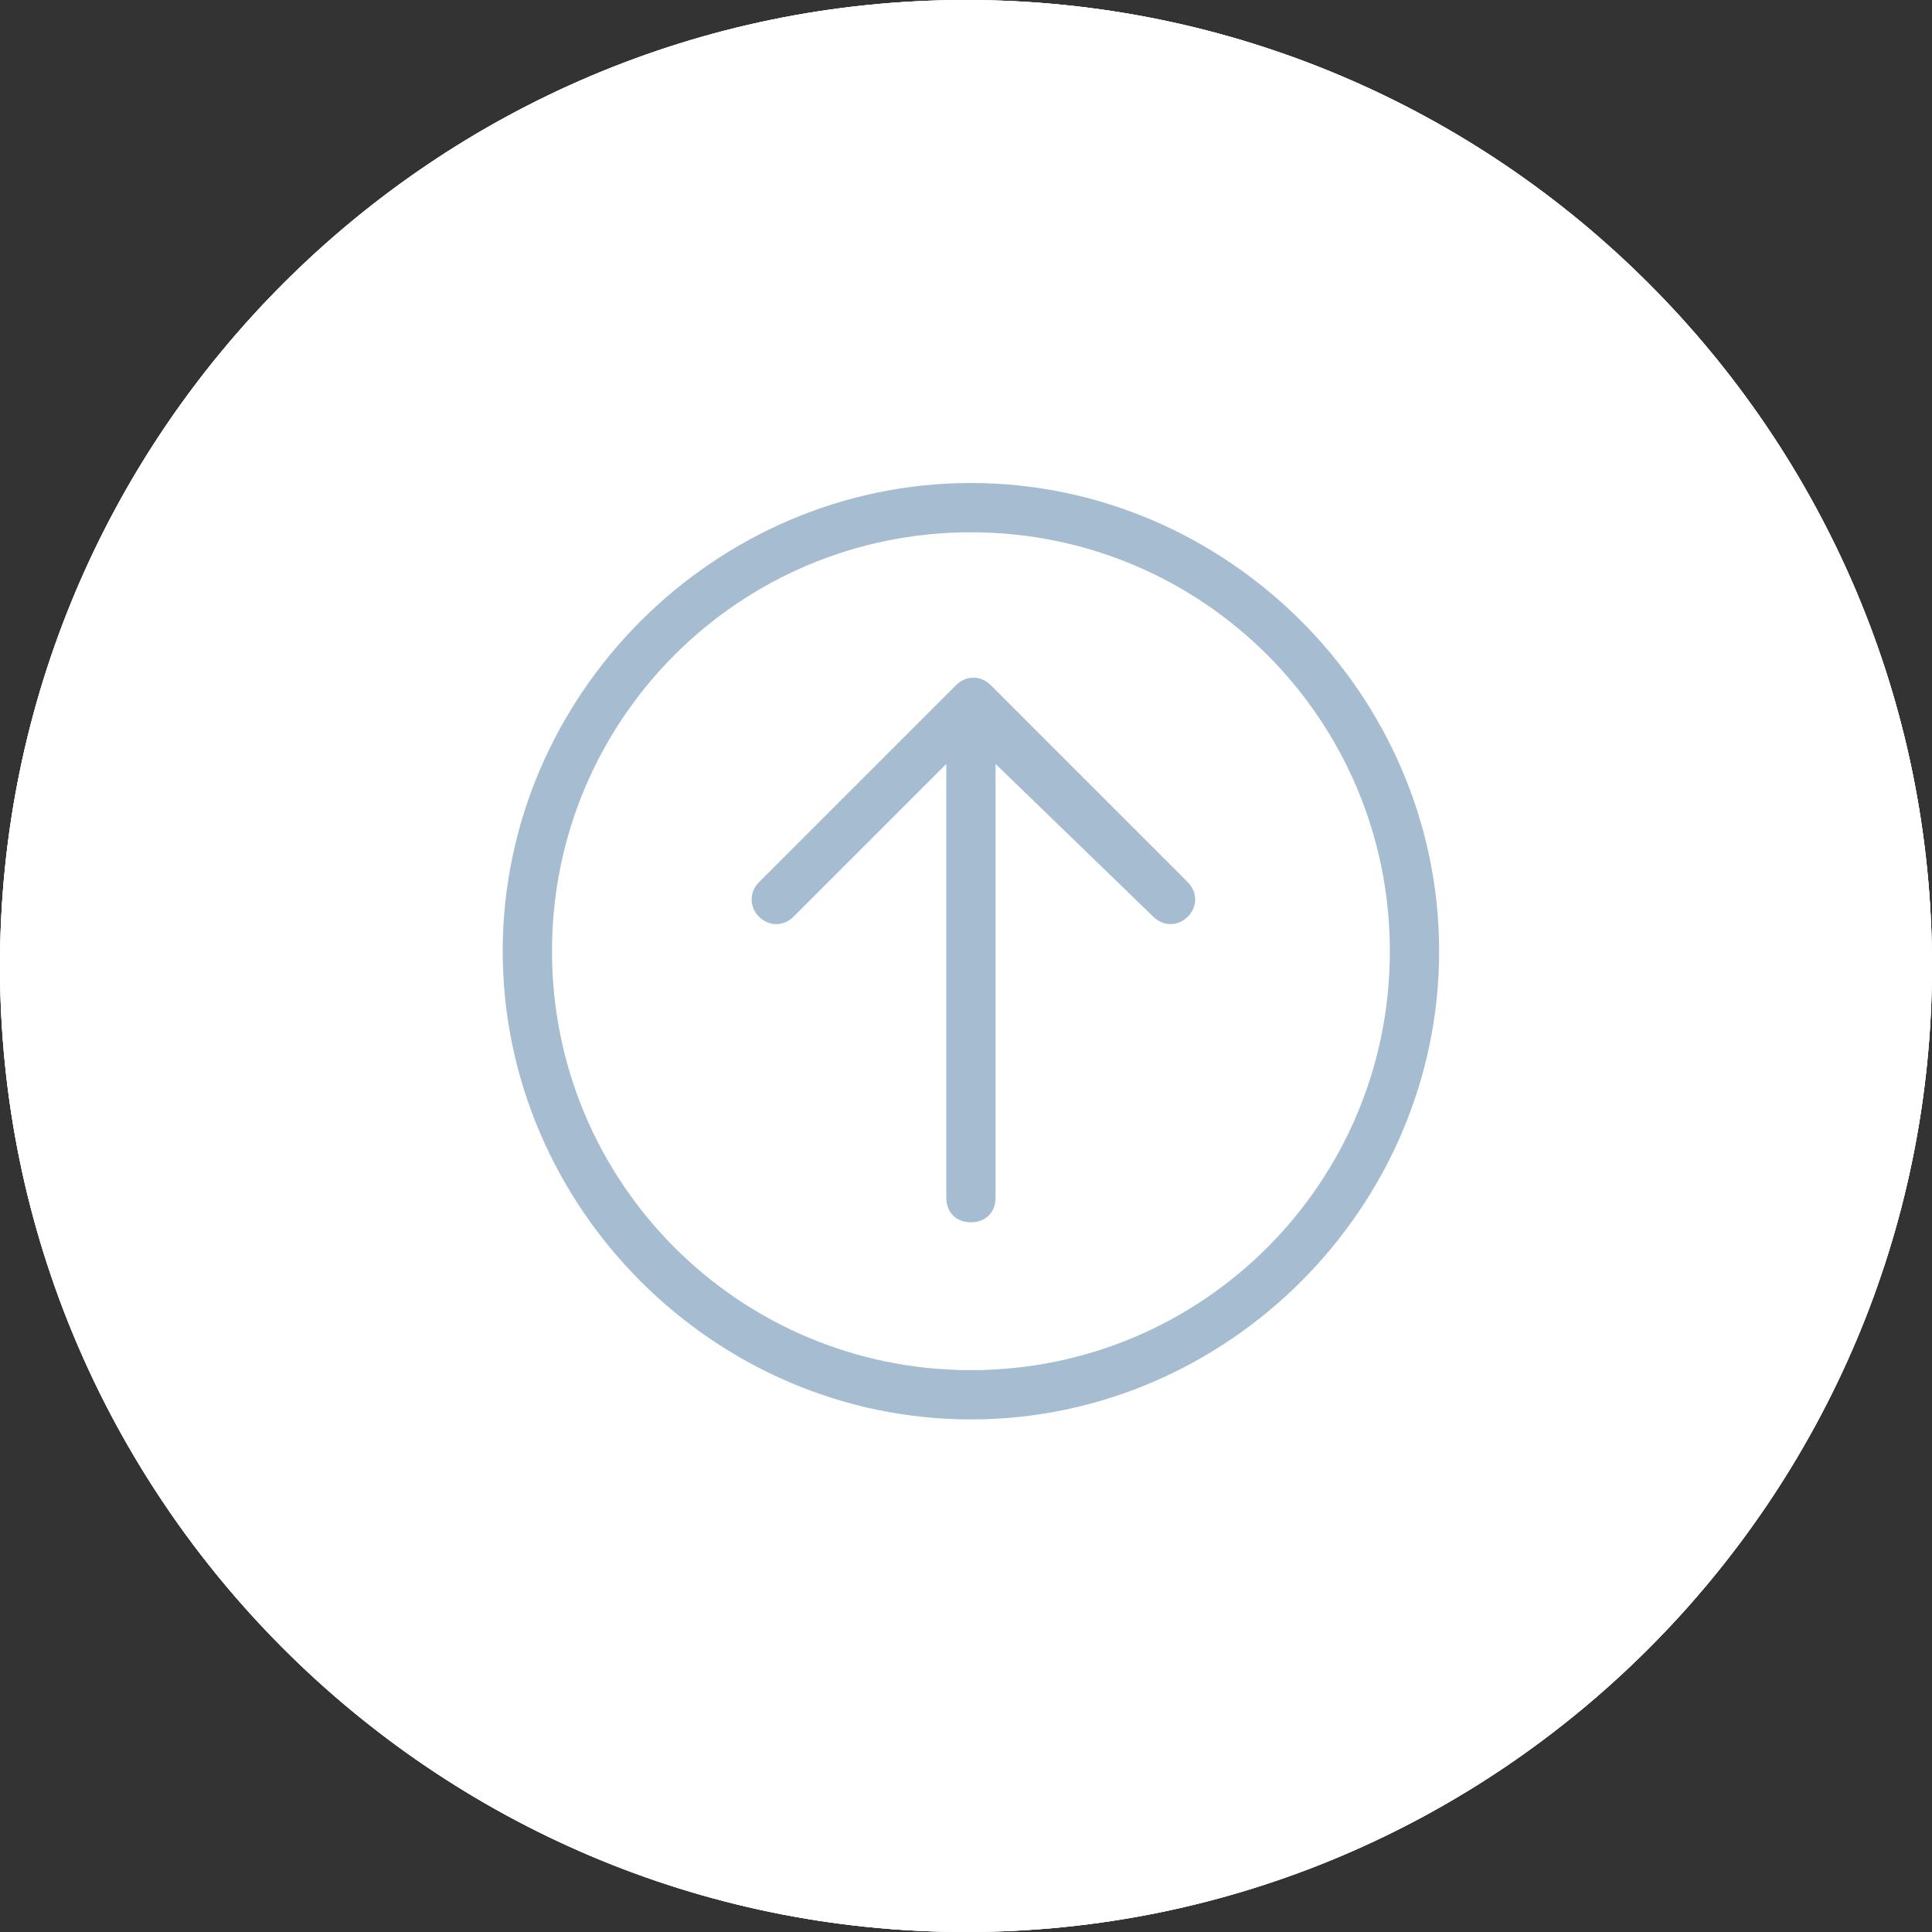
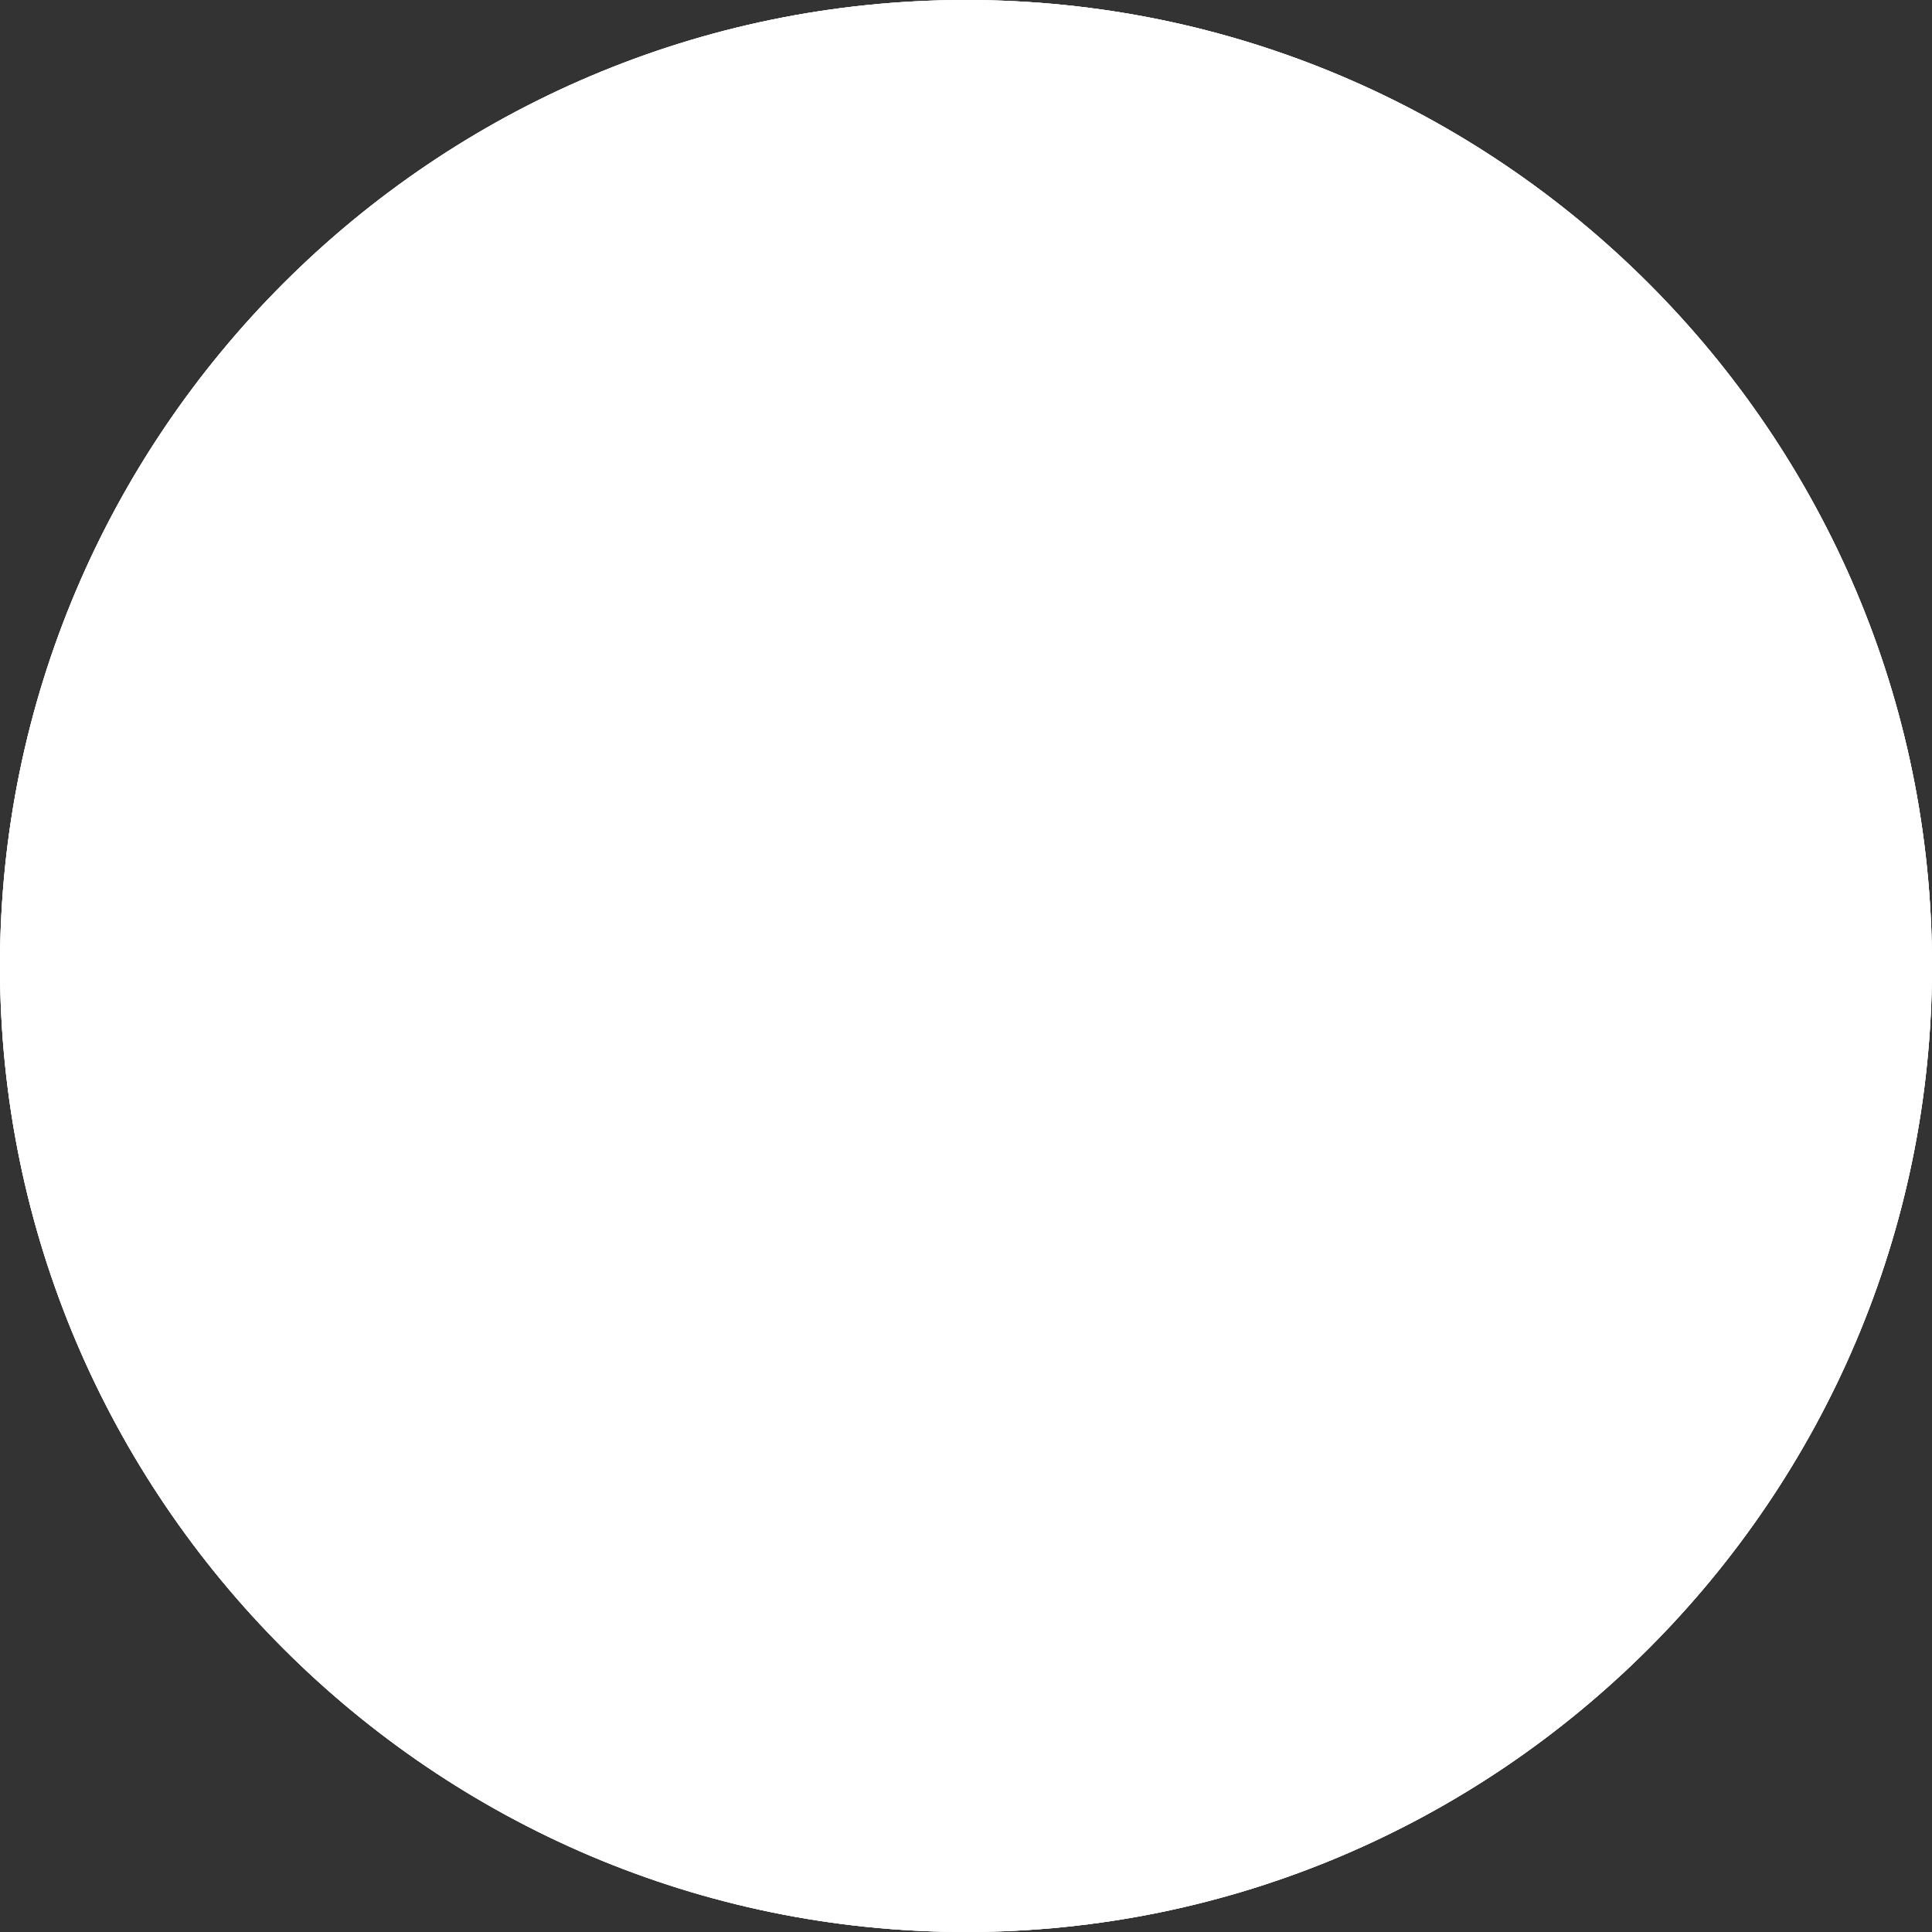
<svg xmlns="http://www.w3.org/2000/svg" xmlns:xlink="http://www.w3.org/1999/xlink" version="1.1" id="Capa_1" x="0px" y="0px" viewBox="0 0 39.2 39.2" style="enable-background:new 0 0 39.2 39.2;" xml:space="preserve">
  <rect x="0" y="0" width="39.2" height="39.2" fill="#333333" stroke="none" />
  <style type="text/css">
	.st0{clip-path:url(#SVGID_2_);fill:#FFFFFF;}
	.st1{clip-path:url(#SVGID_2_);fill:#A6BDD1;}
	.st2{clip-path:url(#SVGID_4_);fill:#FFFFFF;}
	.st3{clip-path:url(#SVGID_4_);fill:#A6BDD1;}
	.st4{clip-path:url(#SVGID_6_);fill:#FFFFFF;}
	.st5{clip-path:url(#SVGID_6_);fill:#A6BDD1;}
</style>
  <g>
    <defs>
      <rect id="SVGID_1_" width="39.2" height="39.2" />
    </defs>
    <clipPath id="SVGID_2_">
      <use xlink:href="#SVGID_1_" style="overflow:visible;" />
    </clipPath>
    <path class="st0" d="M19.6,39.2c10.8,0,19.6-8.8,19.6-19.6C39.2,8.8,30.4,0,19.6,0S0,8.8,0,19.6C0,30.4,8.8,39.2,19.6,39.2" />
    <path class="st1" d="M27.7,20.7c-0.6-0.8-1.5-1.2-2.5-1.2h-0.5v-5.6c0-0.8,0.7-1.5,1.5-1.5c0.8,0,1.5,0.7,1.5,1.5V20.7z M26.8,23.7   H11.7c-0.5,0-1-0.4-1-1c0-1.4,1.1-2.5,2.5-2.5h12c1.4,0,2.5,1.1,2.5,2.5C27.7,23.2,27.3,23.7,26.8,23.7L26.8,23.7z M22.4,25.3   c0.8,0.6,1.3,1.4,1.3,2.2v1.7c-0.4-0.2-0.9-0.2-1.3-0.1v-1.7c0-0.7-0.4-1.4-1-1.8c-0.7-0.5-1.5-0.7-2.3-0.7c-1.8,0-3.3,1.1-3.3,2.5   v1.7c-0.4-0.1-0.9-0.1-1.3,0.1v-1.7c0-1.8,2.1-3.2,4.6-3.2h0.1C20.3,24.3,21.5,24.7,22.4,25.3L22.4,25.3z M24.1,30.8v1   c0,0.6-0.5,1.1-1.1,1.1c-0.6,0-1.1-0.5-1.1-1.1v-1c0-0.6,0.5-1.1,1.1-1.1C23.6,29.8,24.1,30.2,24.1,30.8L24.1,30.8z M16.3,31.9   c0,0.6-0.5,1.1-1.1,1.1c-0.6,0-1.1-0.5-1.1-1.1v-1c0-0.6,0.5-1.1,1.1-1.1c0.6,0,1.1,0.5,1.1,1.1V31.9z M10.7,13.9   c0-0.8,0.8-1.5,1.6-1.4c0.8,0,1.4,0.7,1.4,1.4v5.6h-0.5c-1,0-1.9,0.4-2.5,1.2L10.7,13.9z M12.4,6.7c0-0.8,0.7-1.5,1.5-1.5h10.5   c0.8,0,1.5,0.7,1.5,1.5v5c-1.1,0.2-1.9,1.1-1.9,2.2v5.6h-9.5v-5.6c0-1.2-0.9-2.1-2.1-2.2V6.7z M28.4,13.9c0-1.1-0.8-2-1.9-2.2v-5   c0-1.2-1-2.2-2.2-2.2c0,0,0,0,0,0H13.8c-1.2,0-2.2,1-2.2,2.2v5c-1,0.3-1.7,1.1-1.7,2.2v8.7v0v0.1c0,0.9,0.7,1.7,1.7,1.7h4.4   c-1.4,0.7-2.3,1.9-2.3,3.2v2.2c-0.2,0.3-0.4,0.7-0.4,1.1v1c0,1,0.8,1.8,1.8,1.8c1,0,1.8-0.8,1.8-1.8v-1c0-0.5-0.2-0.9-0.5-1.2v-2.1   c0-1,1.2-1.8,2.6-1.8c0.7,0,1.3,0.2,1.9,0.6c0.4,0.3,0.7,0.7,0.7,1.2v2.1c-0.3,0.3-0.5,0.8-0.5,1.2v1c0,1,0.8,1.8,1.8,1.8   c1,0,1.8-0.8,1.8-1.8v-1c0-0.4-0.1-0.8-0.4-1.1v-2.2c0-1.1-0.6-2.1-1.6-2.8c-0.2-0.1-0.4-0.3-0.7-0.4h4.6c0.9,0,1.7-0.7,1.7-1.7   v-0.1v0V13.9z" />
  </g>
  <g>
    <defs>
      <rect id="SVGID_3_" width="39.2" height="39.2" />
    </defs>
    <clipPath id="SVGID_4_">
      <use xlink:href="#SVGID_3_" style="overflow:visible;" />
    </clipPath>
    <path class="st2" d="M19.6,39.2c10.8,0,19.6-8.8,19.6-19.6C39.2,8.8,30.4,0,19.6,0S0,8.8,0,19.6C0,30.4,8.8,39.2,19.6,39.2" />
    <path class="st3" d="M15.4,16.7c3.6,0,6.5,2.9,6.5,6.5c0,3.6-2.9,6.5-6.5,6.5c-3.6,0-6.5-2.9-6.5-6.5C8.9,19.6,11.8,16.7,15.4,16.7    M12.1,9.3c0.7,0.1,1.4,0.4,1.9,1c1.2,1.5,0.7,4.3,0.5,5.3c-0.8,0.1-1.6,0.3-2.4,0.7V9.3z M23.9,17.6H23v-4.2h0.9V17.6z M15.9,13.4   h5.9v4.2h-1.1c0,0-0.1,0-0.1,0c-1.3-1.3-3.1-2-4.9-2.1C15.8,14.8,15.9,14.1,15.9,13.4 M27.1,19.2c0.4,0.7,0.7,1.5,0.6,2.3h-4.9   c-0.2-1-0.6-1.9-1.2-2.7H26C26.4,18.7,26.8,18.9,27.1,19.2 M30.5,27.3c0,1.2-1,2.3-2.2,2.3c-1.2,0-2.3-1-2.3-2.2   c0-1,0.7-1.9,1.7-2.2v2.3c0,0.3,0.3,0.6,0.6,0.6c0.3,0,0.6-0.3,0.6-0.6v-2.3C29.8,25.4,30.4,26.3,30.5,27.3 M15.4,30.7   c4.2,0,7.6-3.4,7.6-7.6c0-0.2,0-0.4,0-0.6h4.7V24c-1.8,0.3-3.1,2.1-2.8,3.9c0.3,1.8,2.1,3.1,3.9,2.8c1.8-0.3,3.1-2.1,2.8-3.9   c-0.2-1.4-1.4-2.5-2.8-2.8v-2c0-0.3,0.2-2.4-0.8-3.6c-0.5-0.6-1.2-0.9-1.9-0.8h-1v-4.2h0.6c0.3,0,0.6-0.3,0.6-0.6   c0-0.3-0.3-0.6-0.6-0.6h-9.7c-0.1-1-0.4-1.9-1-2.7c-0.8-1-2.1-1.6-3.3-1.5c-0.3,0-0.6,0.3-0.6,0.6v8.2c-3.4,2.4-4.2,7.1-1.8,10.6   C10.6,29.5,12.9,30.7,15.4,30.7" />
    <path class="st3" d="M15.4,19.1c2.2,0,4,1.8,4,4s-1.8,4-4,4s-4-1.8-4-4C11.3,20.9,13.1,19.1,15.4,19.1 M15.4,28.3   c2.8,0,5.2-2.3,5.2-5.2S18.2,18,15.4,18s-5.2,2.3-5.2,5.2C10.2,26,12.5,28.3,15.4,28.3" />
-     <path class="st3" d="M15.4,22.8c0.2,0,0.3,0.1,0.3,0.3s-0.1,0.3-0.3,0.3c-0.2,0-0.3-0.1-0.3-0.3S15.2,22.8,15.4,22.8z M15.4,24.6   c0.8,0,1.5-0.7,1.5-1.5s-0.7-1.5-1.5-1.5c-0.8,0-1.5,0.7-1.5,1.5C13.9,23.9,14.6,24.6,15.4,24.6" />
+     <path class="st3" d="M15.4,22.8c0.2,0,0.3,0.1,0.3,0.3s-0.1,0.3-0.3,0.3c-0.2,0-0.3-0.1-0.3-0.3S15.2,22.8,15.4,22.8z M15.4,24.6   s-0.7-1.5-1.5-1.5c-0.8,0-1.5,0.7-1.5,1.5C13.9,23.9,14.6,24.6,15.4,24.6" />
  </g>
  <g>
    <defs>
      <rect id="SVGID_5_" width="39.2" height="39.2" />
    </defs>
    <clipPath id="SVGID_6_">
      <use xlink:href="#SVGID_5_" style="overflow:visible;" />
    </clipPath>
    <path class="st4" d="M19.6,39.2c10.8,0,19.6-8.8,19.6-19.6C39.2,8.8,30.4,0,19.6,0S0,8.8,0,19.6C0,30.4,8.8,39.2,19.6,39.2" />
-     <path class="st5" d="M19.7,24.8c-0.3,0-0.5-0.2-0.5-0.5v-8.8l-3.1,3.1c-0.2,0.2-0.5,0.2-0.7,0c-0.2-0.2-0.2-0.5,0-0.7l4-4   c0.2-0.2,0.5-0.2,0.7,0l4,4c0.2,0.2,0.2,0.5,0,0.7c-0.2,0.2-0.5,0.2-0.7,0l-3.2-3.1v8.8C20.2,24.6,20,24.8,19.7,24.8 M19.7,10.8   c-4.7,0-8.5,3.8-8.5,8.5s3.8,8.5,8.5,8.5s8.5-3.8,8.5-8.5S24.4,10.8,19.7,10.8 M19.7,28.8c-5.2,0-9.5-4.3-9.5-9.5s4.3-9.5,9.5-9.5   s9.5,4.3,9.5,9.5S24.9,28.8,19.7,28.8" />
  </g>
</svg>